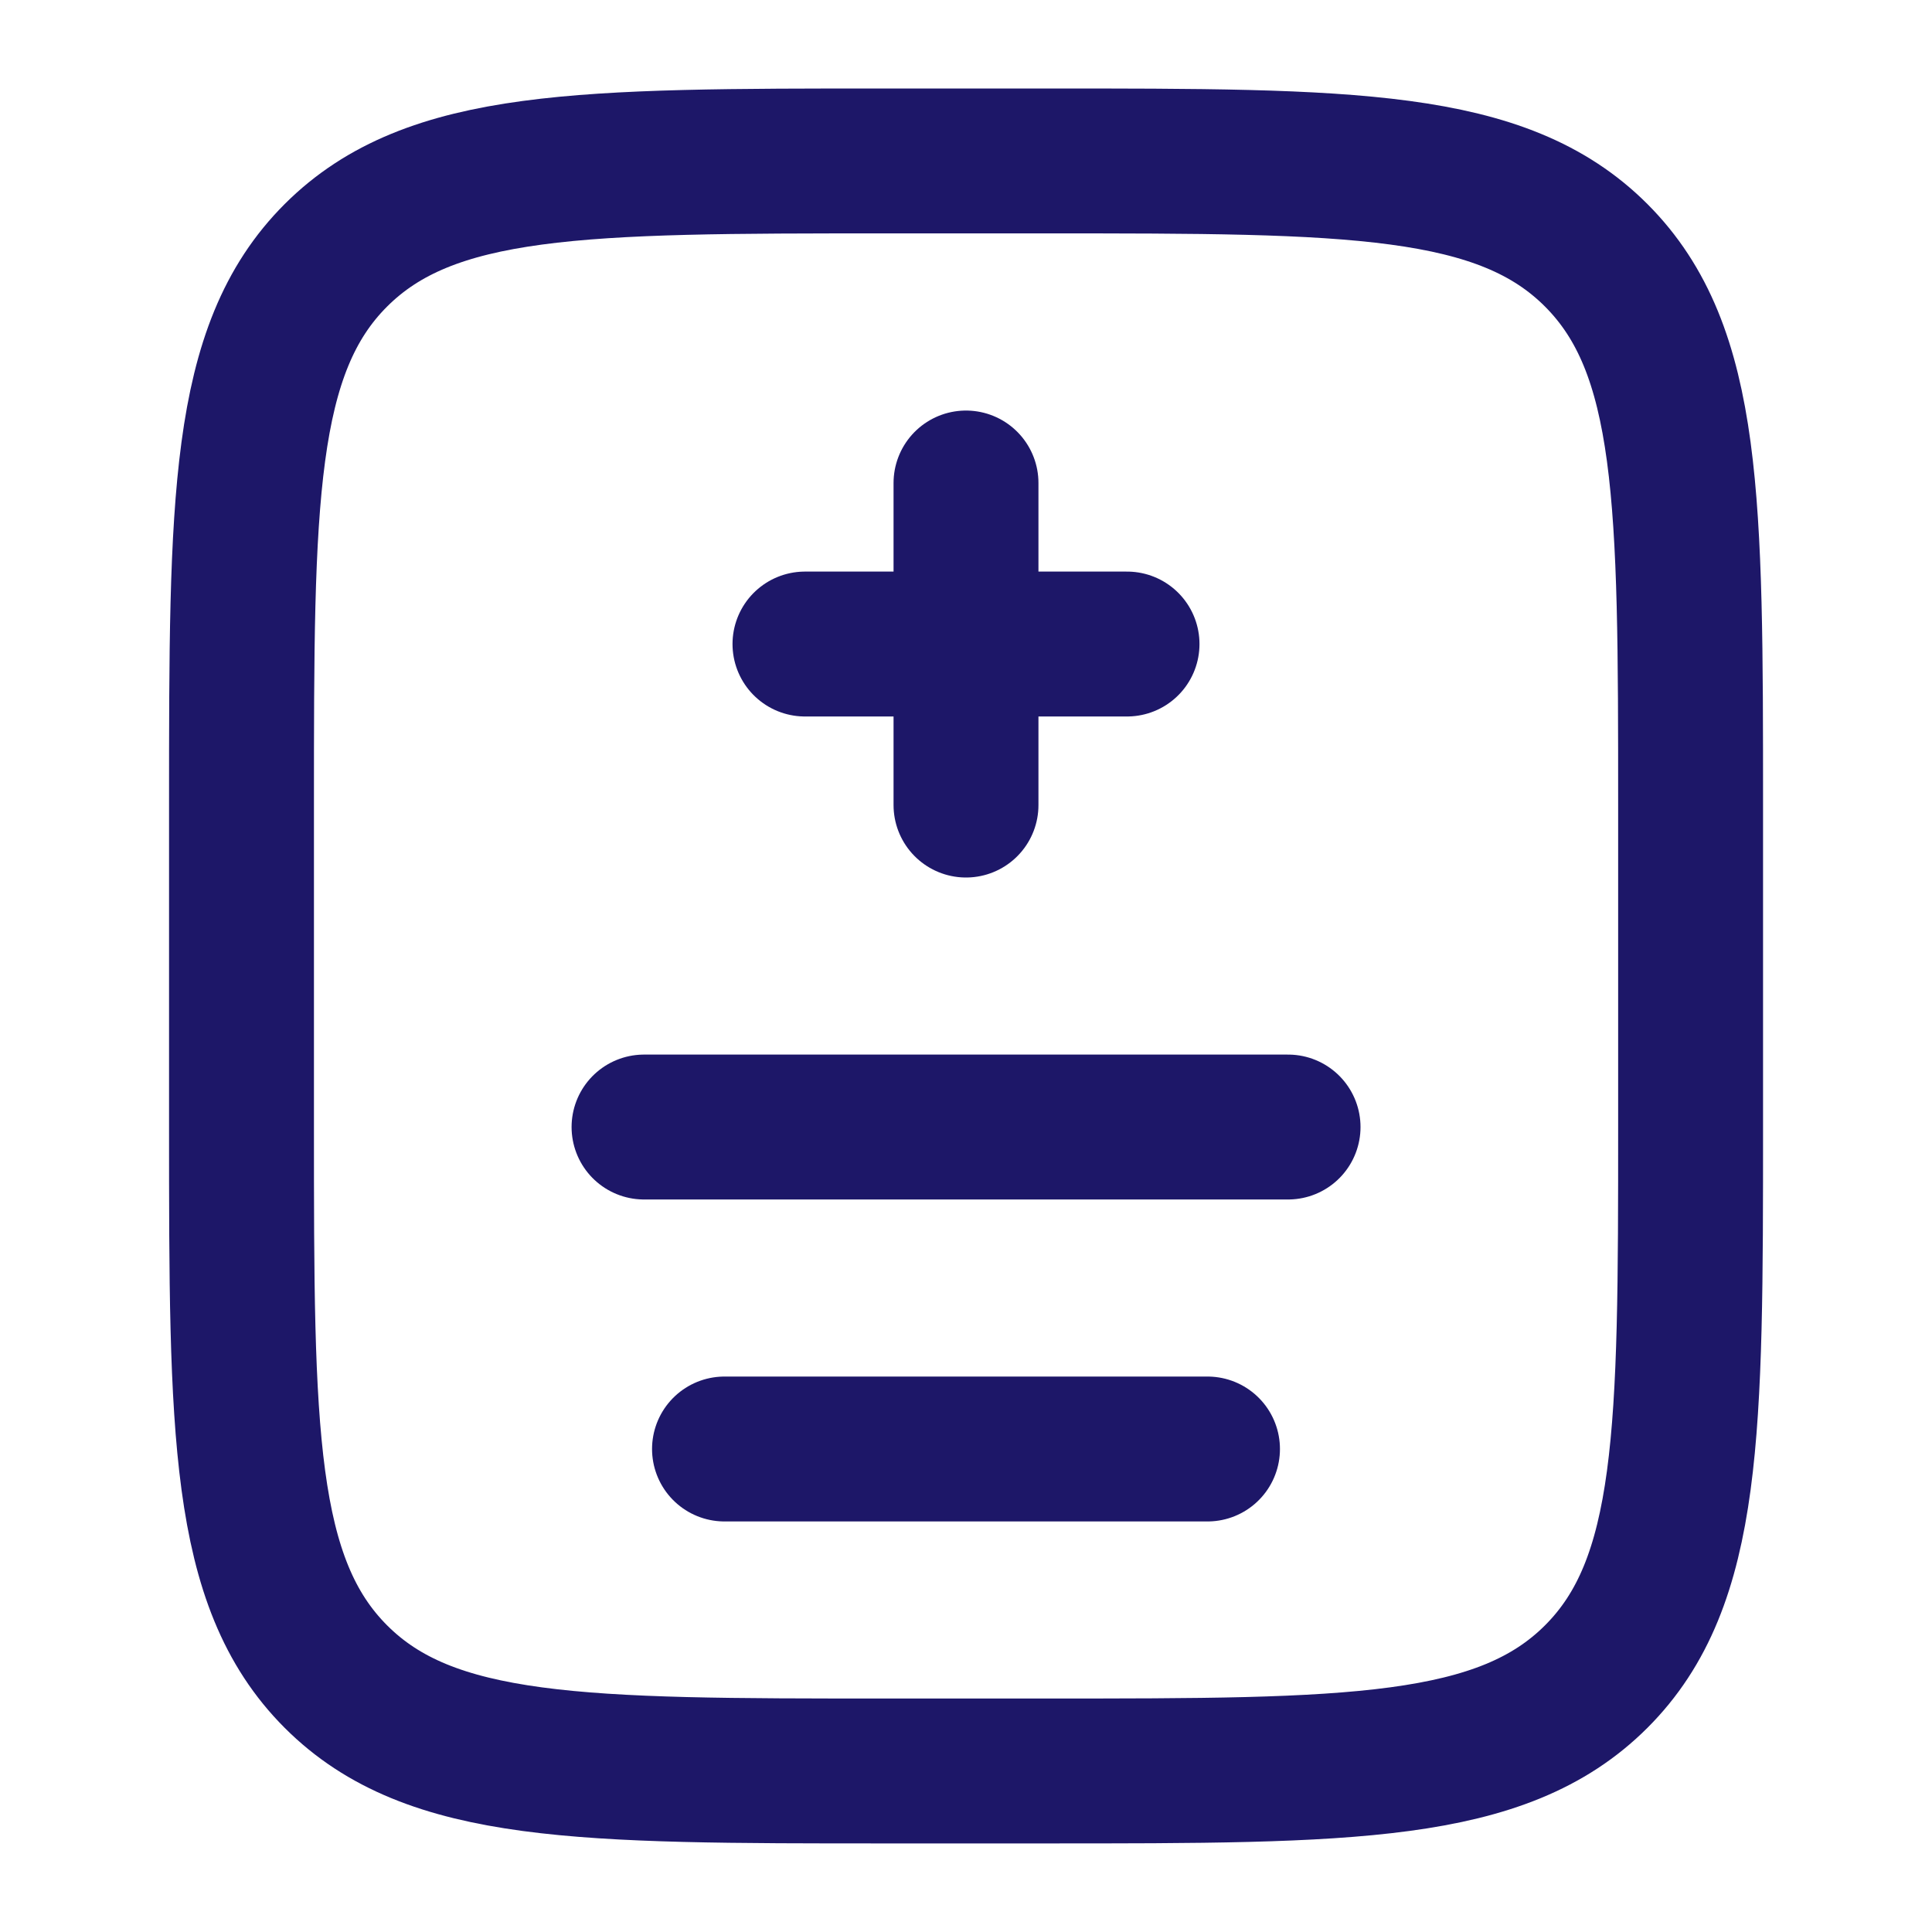
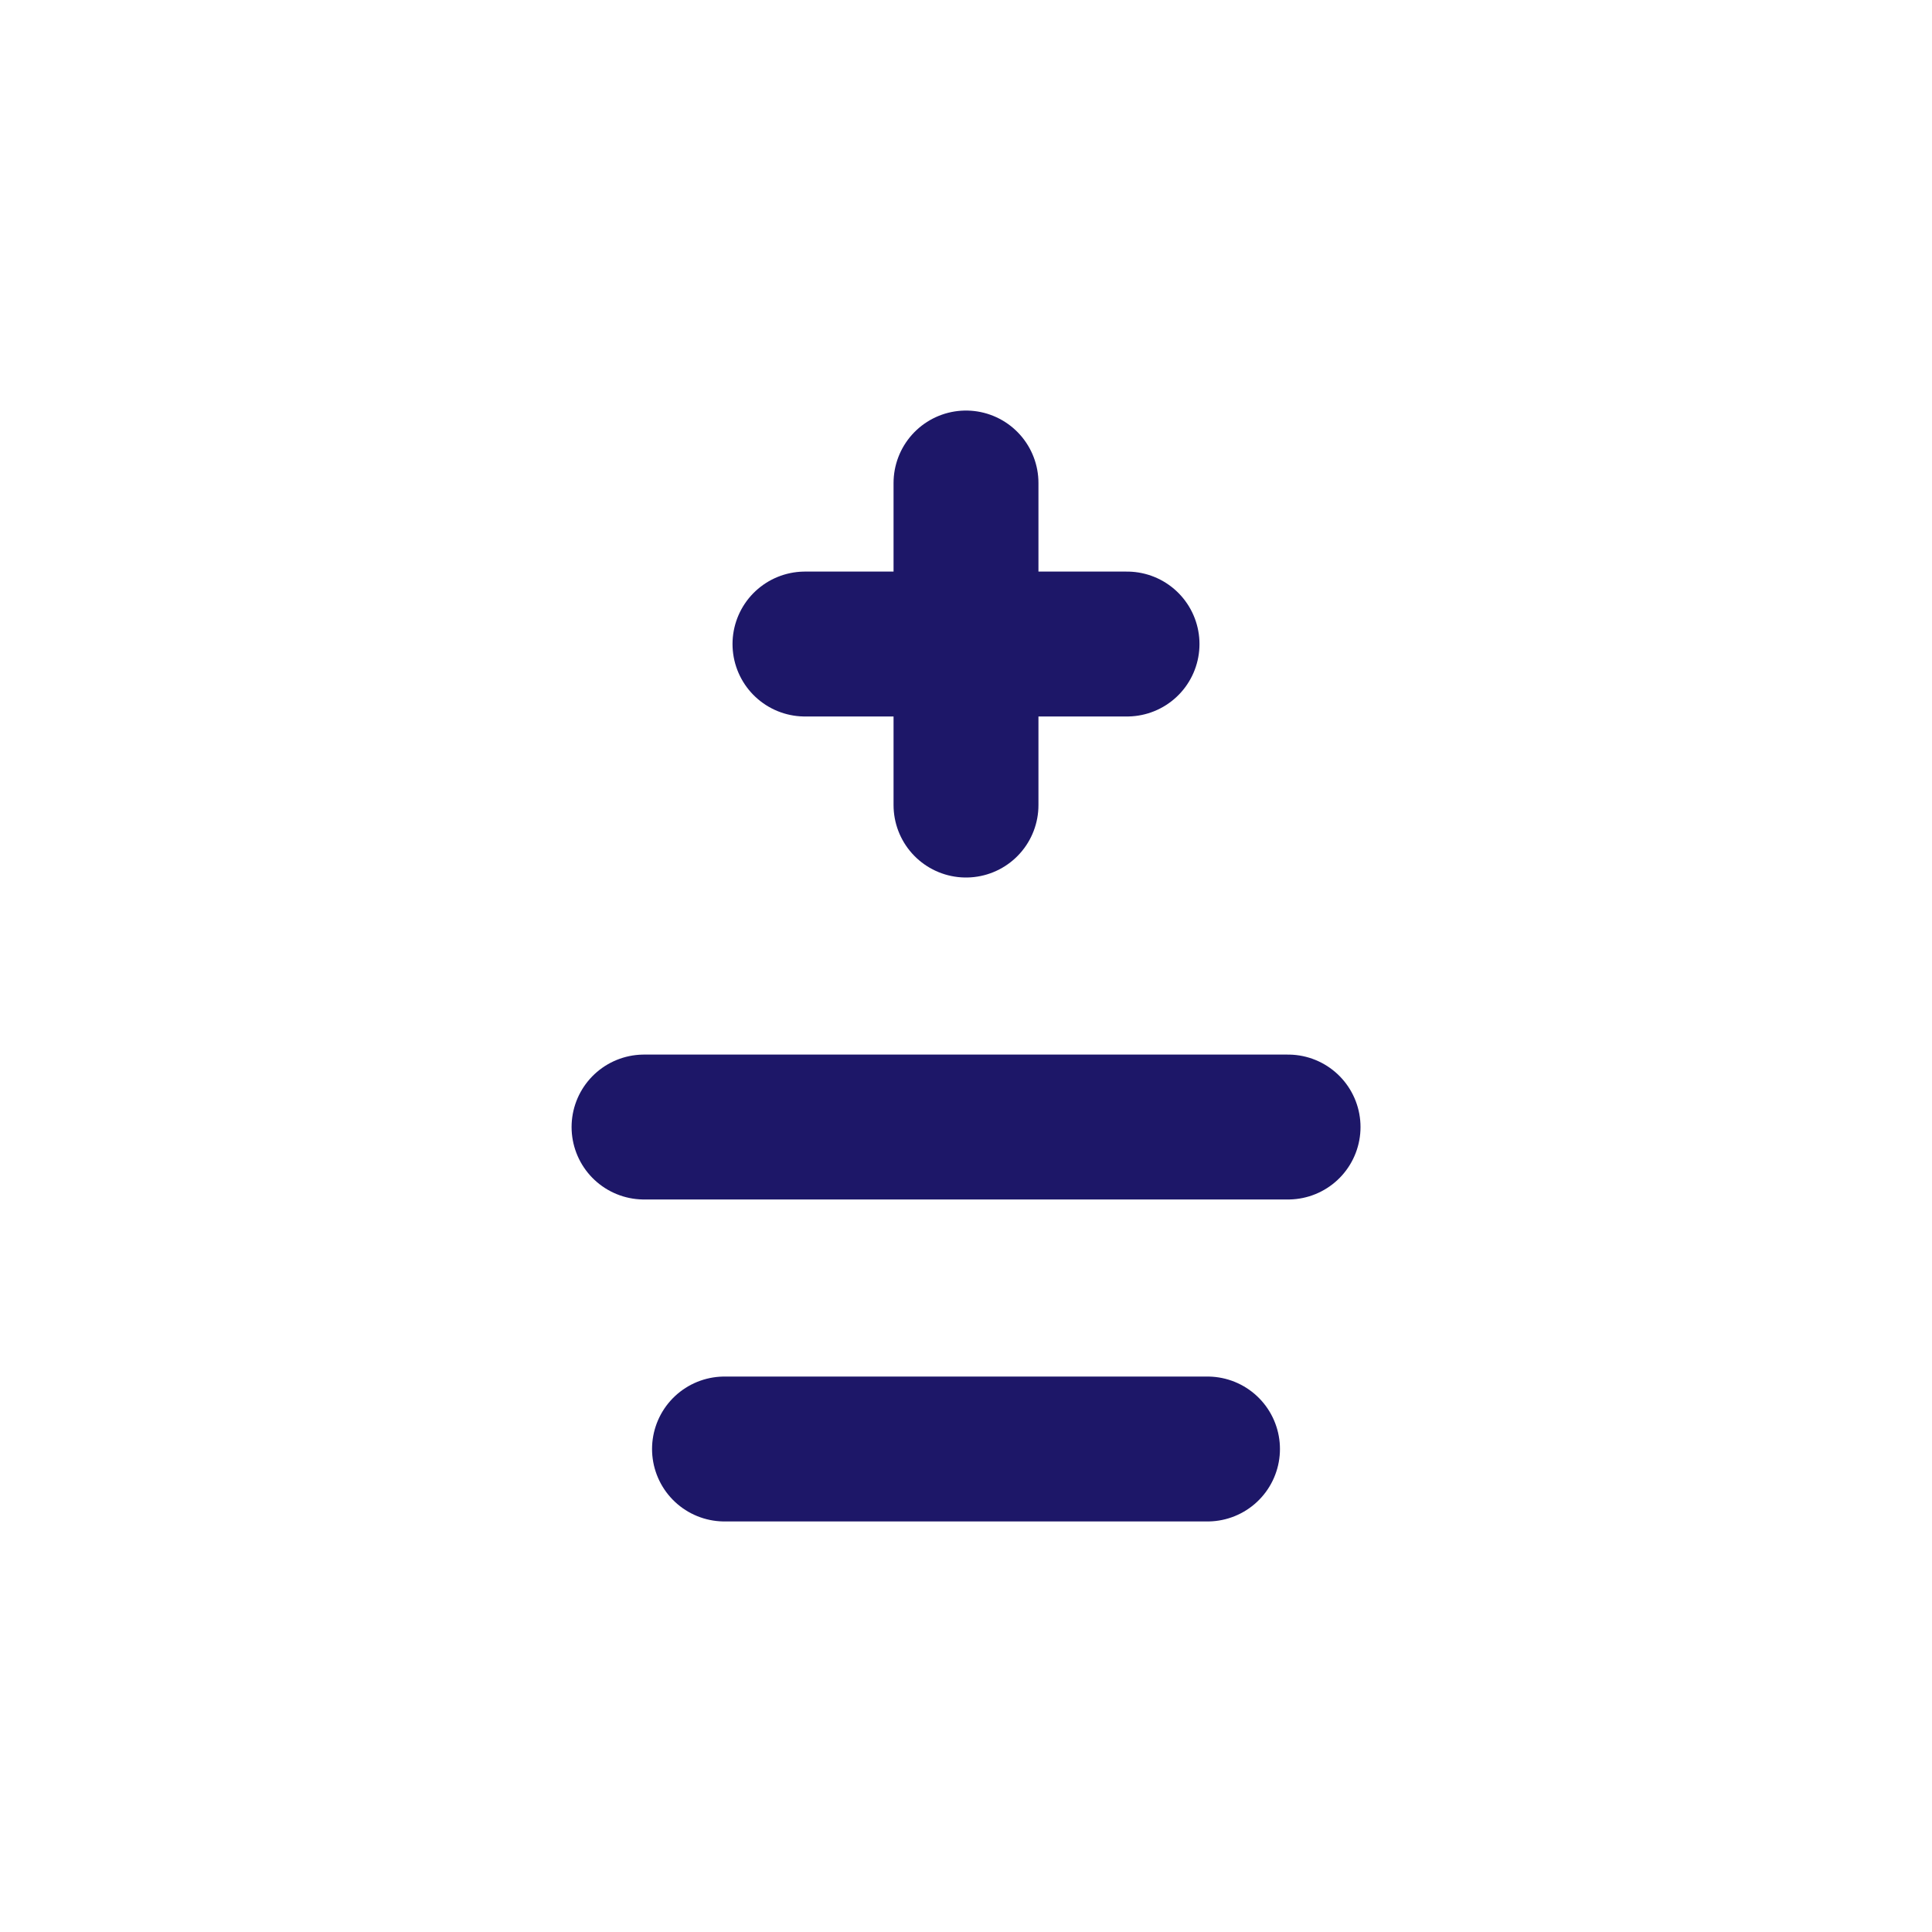
<svg xmlns="http://www.w3.org/2000/svg" width="20" height="20" fill="none" stroke="#1d1768" stroke-width="1.5">
-   <path d="M2.5 8.333c0-3.142 0-4.714.977-5.69s2.548-.977 5.69-.977h1.667c3.143 0 4.714 0 5.69.977s.977 2.548.977 5.69v3.333c0 3.143 0 4.714-.977 5.69s-2.547.977-5.69.977H9.167c-3.142 0-4.714 0-5.69-.977s-.977-2.547-.977-5.69V8.333z" />
  <path d="M10 5v1.667m0 0v1.667m0-1.667H8.333m1.667 0h1.667m-5 5h6.667M7.5 15h5" stroke-linecap="round" />
</svg>